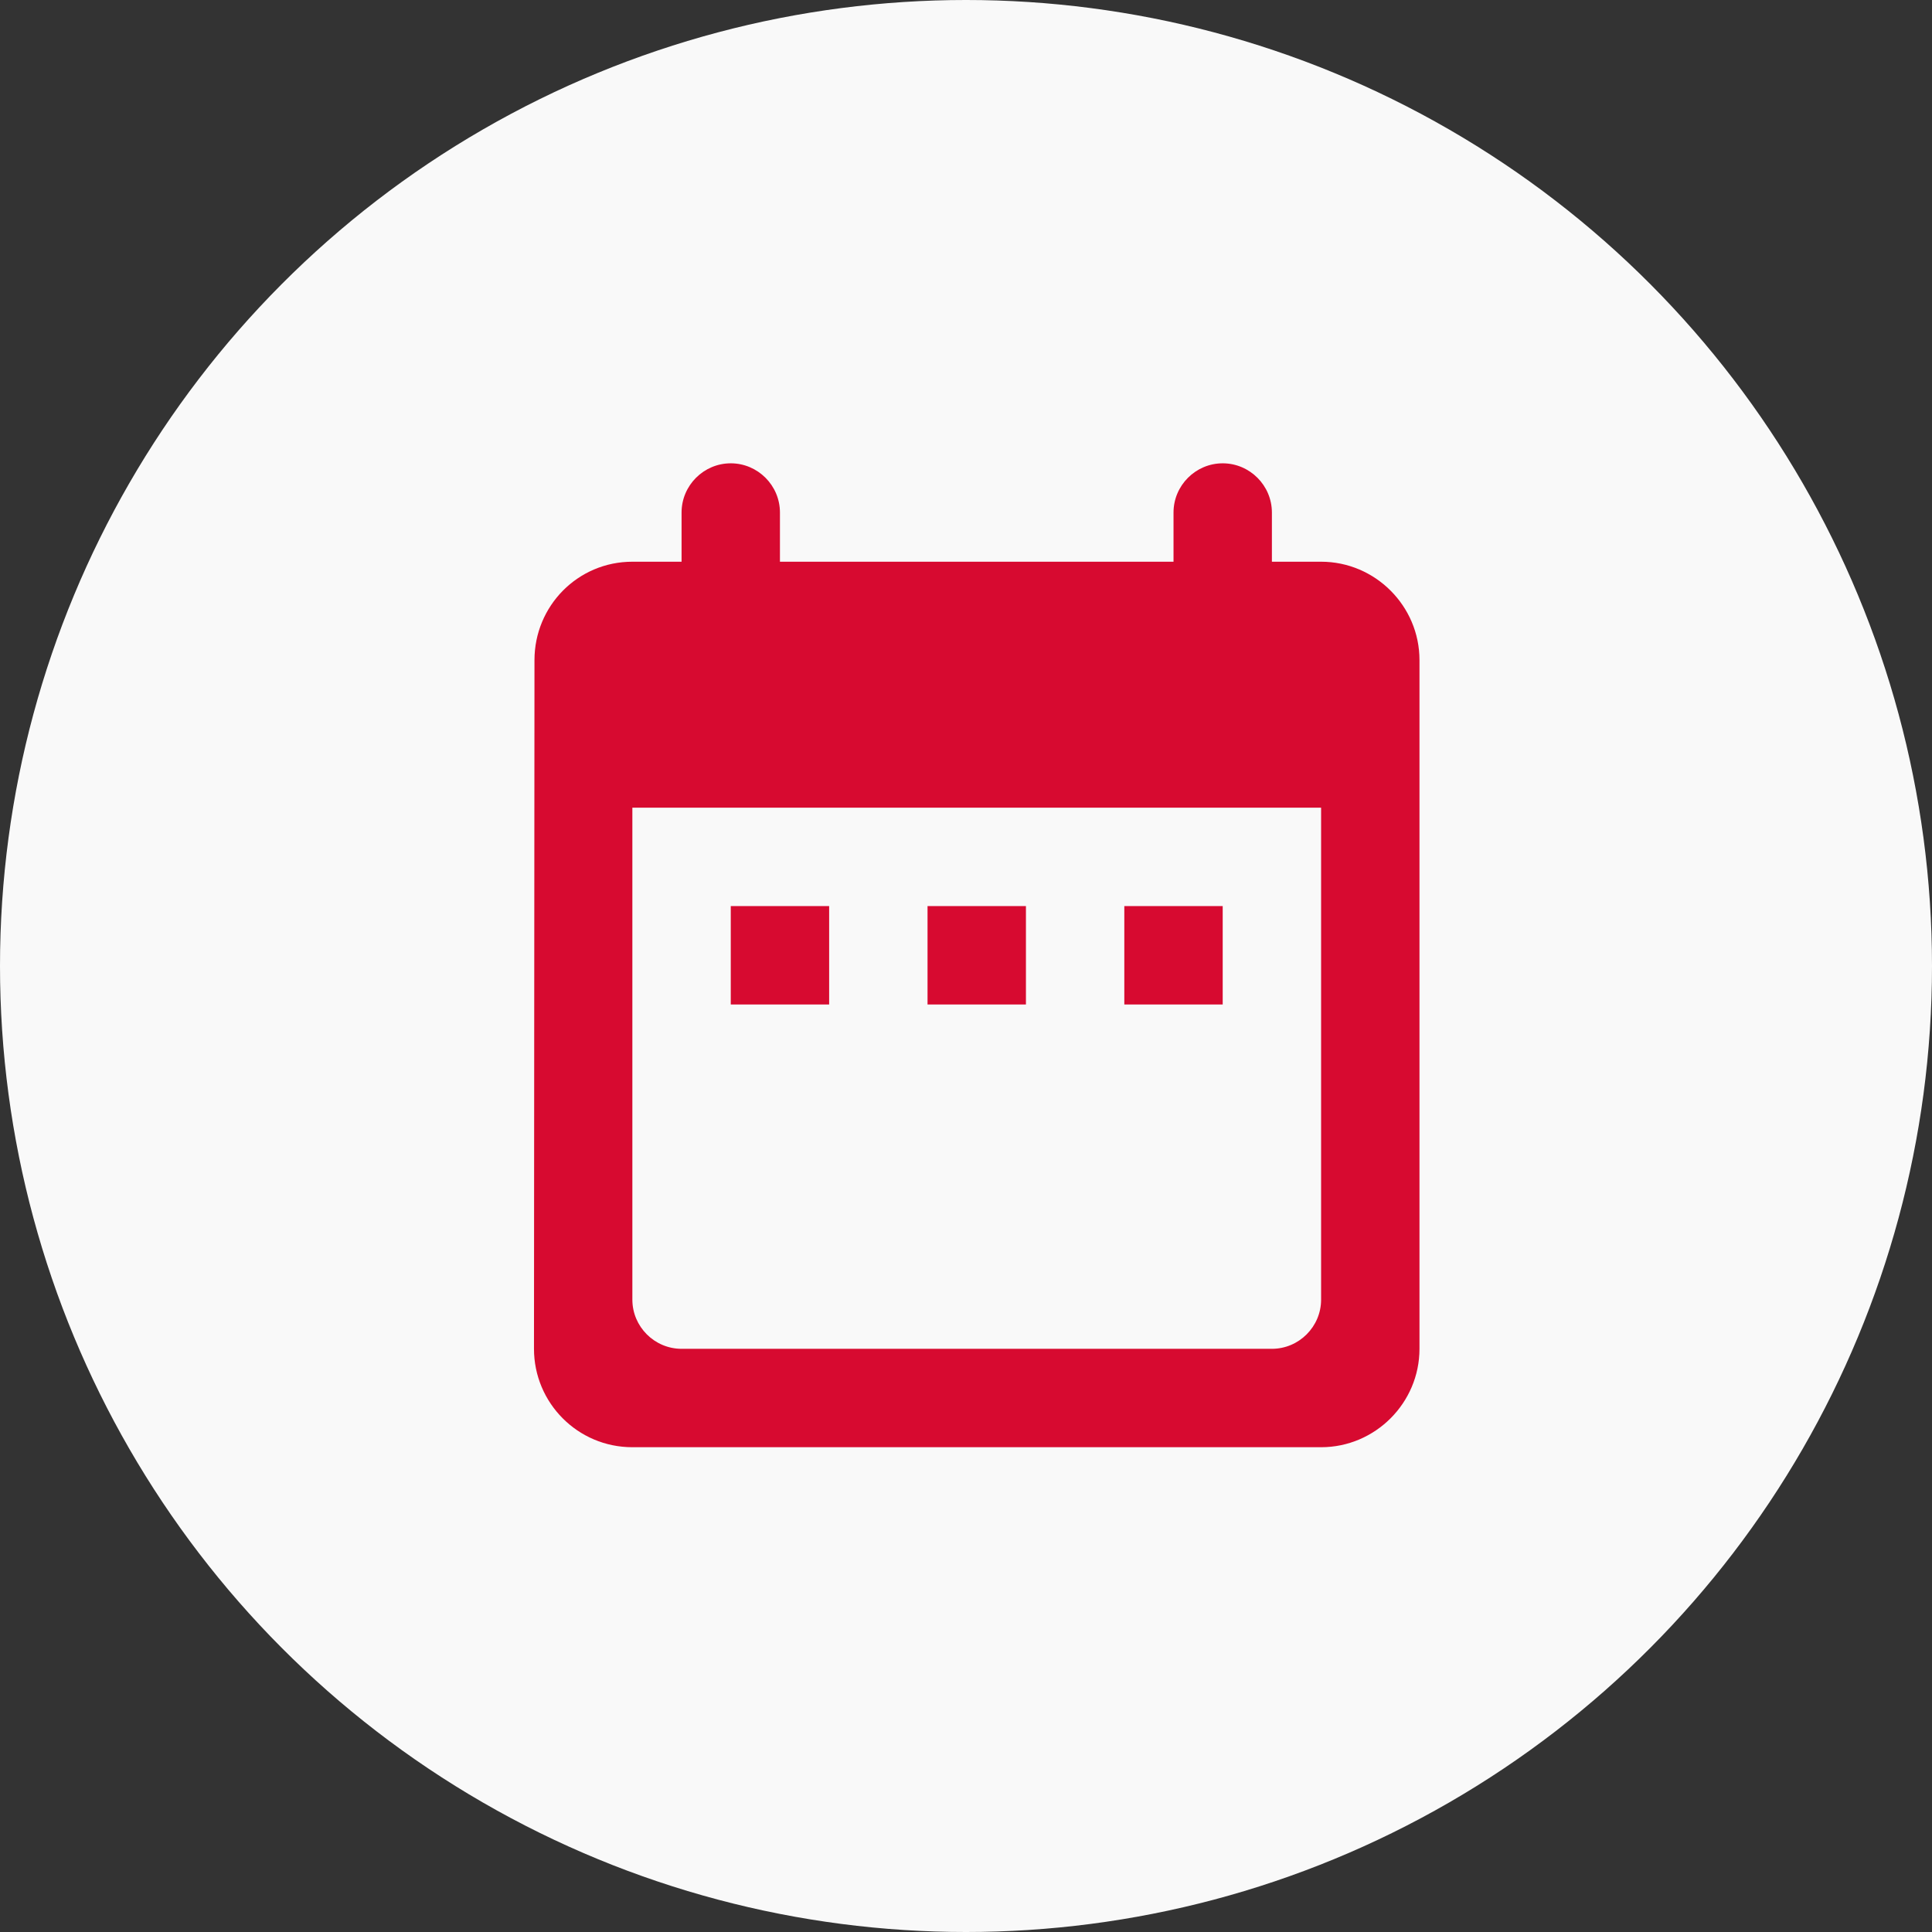
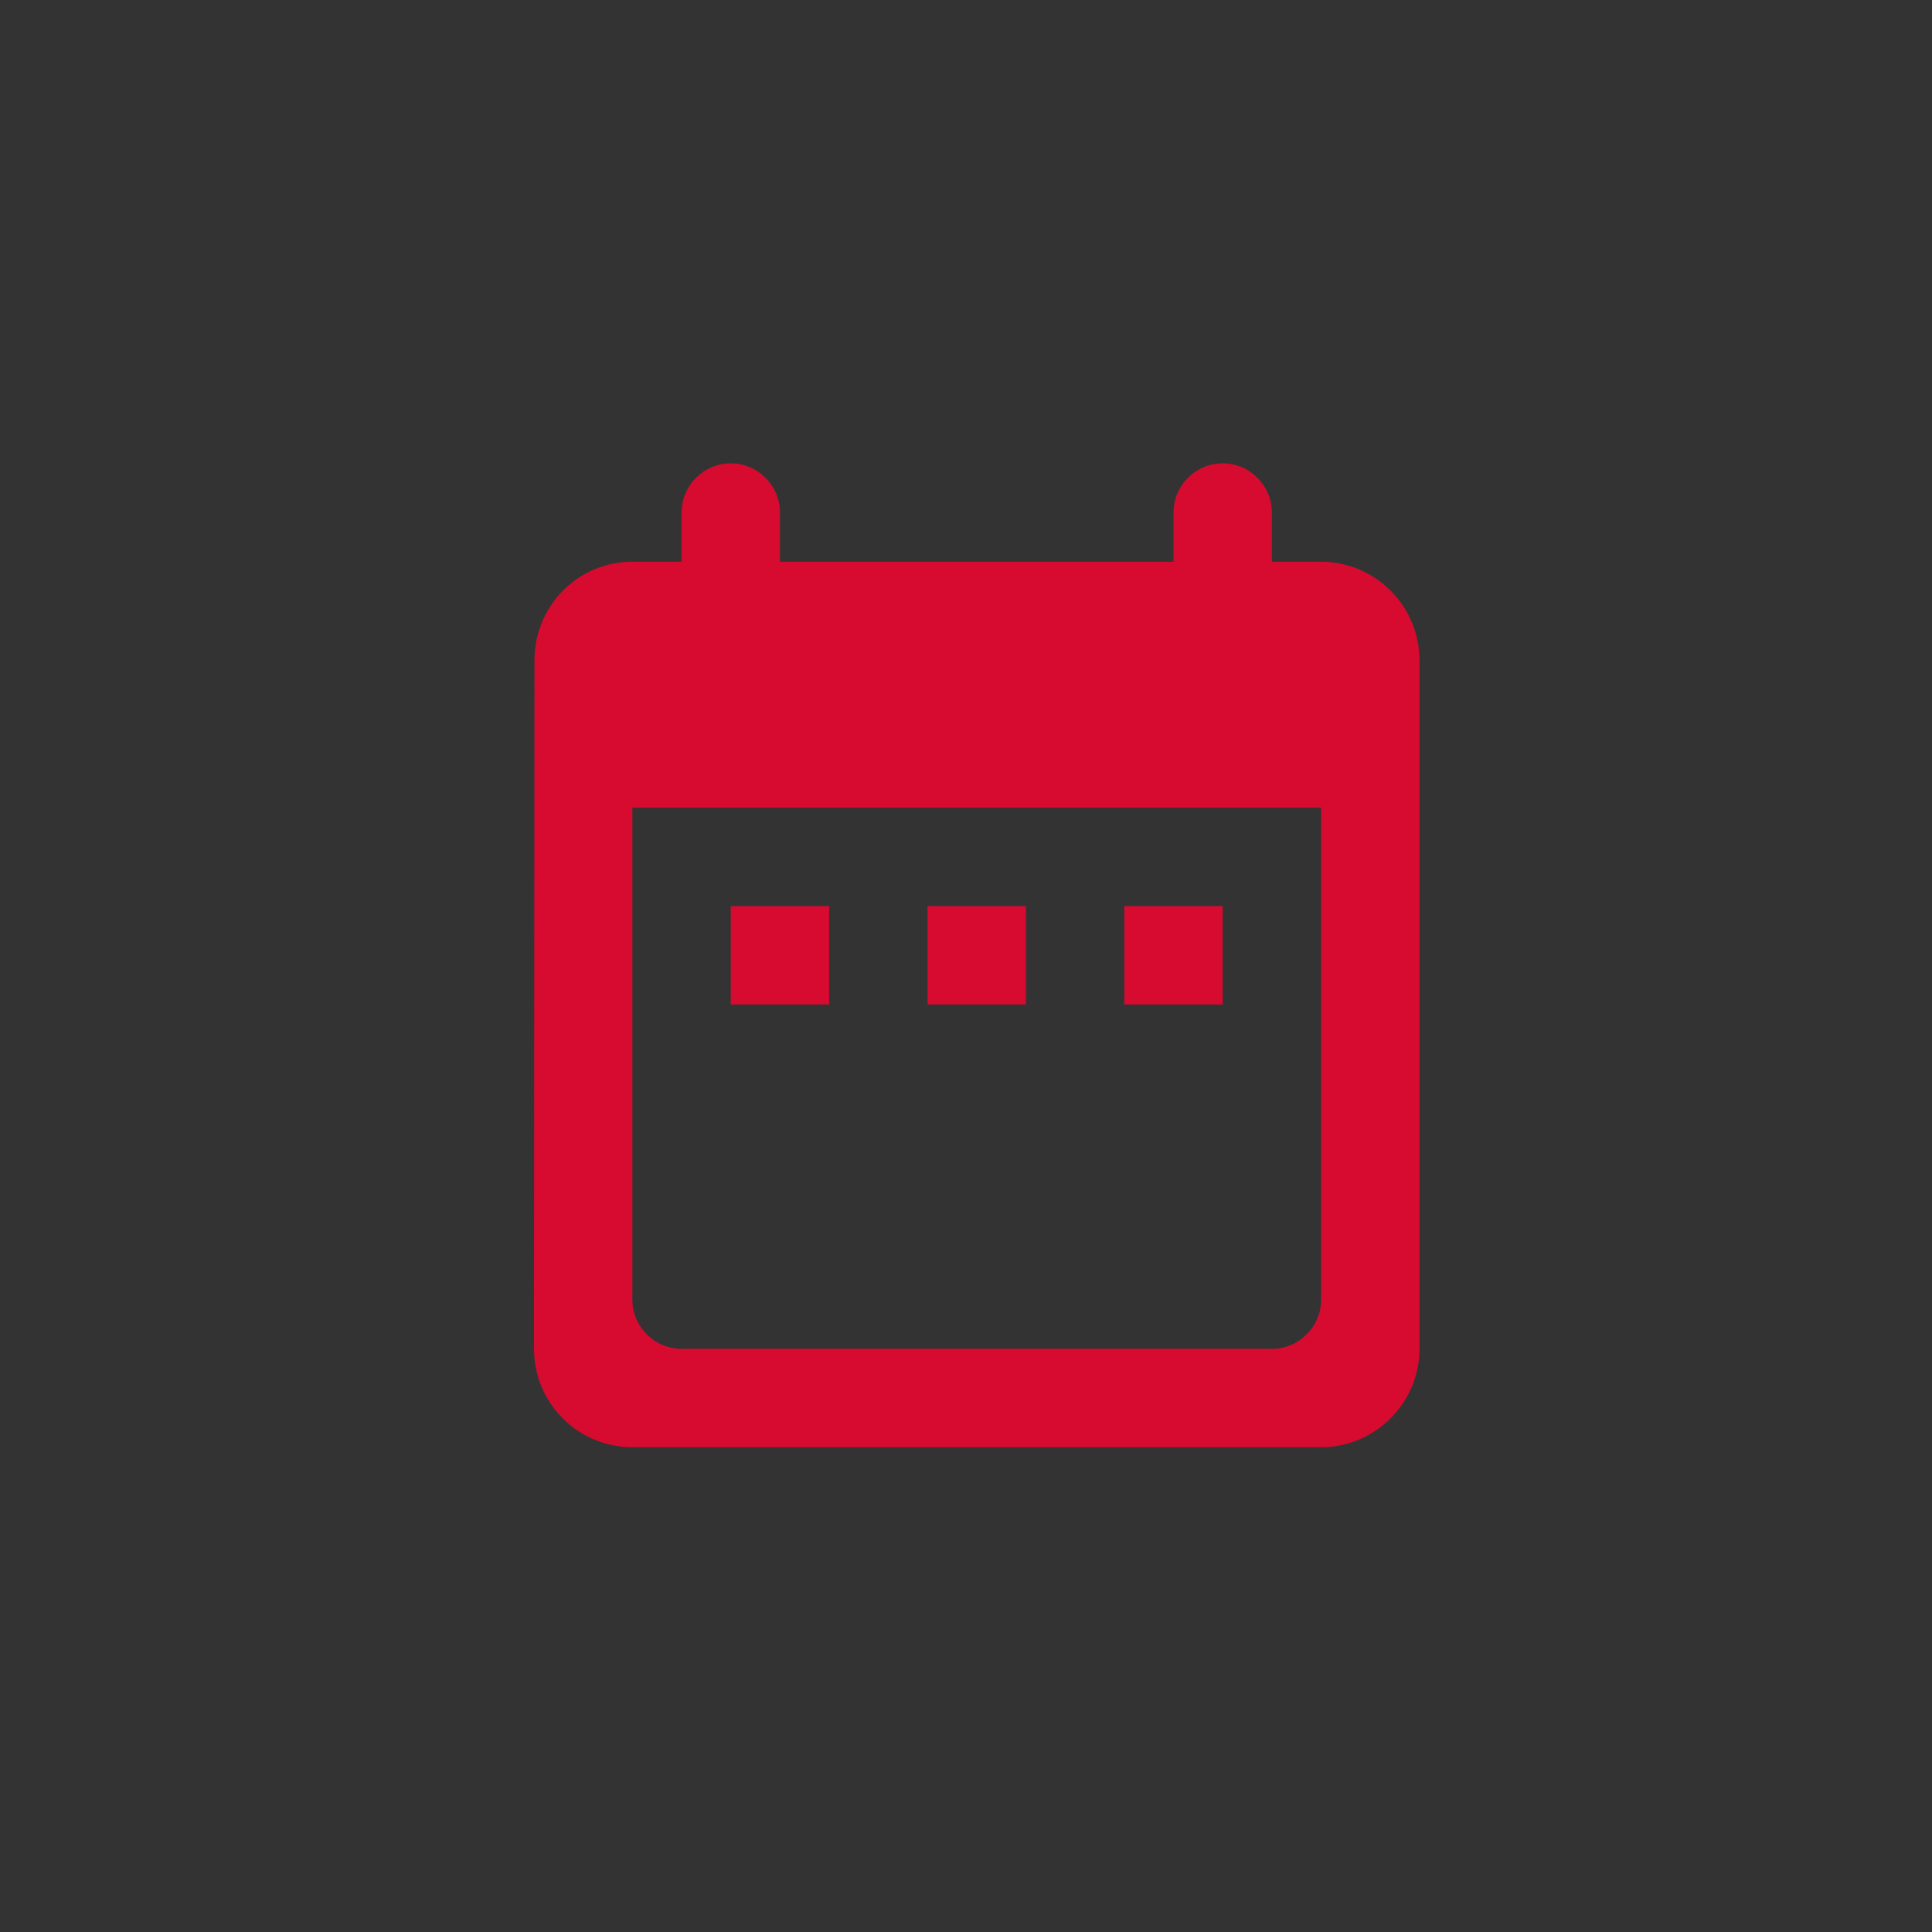
<svg xmlns="http://www.w3.org/2000/svg" width="90" height="90" viewBox="0 0 90 90" fill="none">
  <rect x="0" y="0" width="90" height="90" fill="#333333" stroke="none" />
-   <circle cx="45" cy="45" r="45" fill="#F9F9F9" />
  <g clip-path="url(#clip0_2_19)">
    <path d="M61.542 26.167H59.25V23.875C59.25 22.615 58.219 21.583 56.958 21.583C55.698 21.583 54.667 22.615 54.667 23.875V26.167H36.333V23.875C36.333 22.615 35.302 21.583 34.042 21.583C32.781 21.583 31.75 22.615 31.75 23.875V26.167H29.458C26.915 26.167 24.898 28.229 24.898 30.75L24.875 62.833C24.875 65.354 26.915 67.417 29.458 67.417H61.542C64.062 67.417 66.125 65.354 66.125 62.833V30.75C66.125 28.229 64.062 26.167 61.542 26.167ZM61.542 60.542C61.542 61.802 60.51 62.833 59.25 62.833H31.75C30.49 62.833 29.458 61.802 29.458 60.542V37.625H61.542V60.542ZM34.042 42.208H38.625V46.792H34.042V42.208ZM43.208 42.208H47.792V46.792H43.208V42.208ZM52.375 42.208H56.958V46.792H52.375V42.208Z" fill="#D70A30" />
  </g>
  <defs>
    <clipPath id="clip0_2_19">
      <rect width="55" height="55" fill="white" transform="translate(18 17)" />
    </clipPath>
  </defs>
</svg>